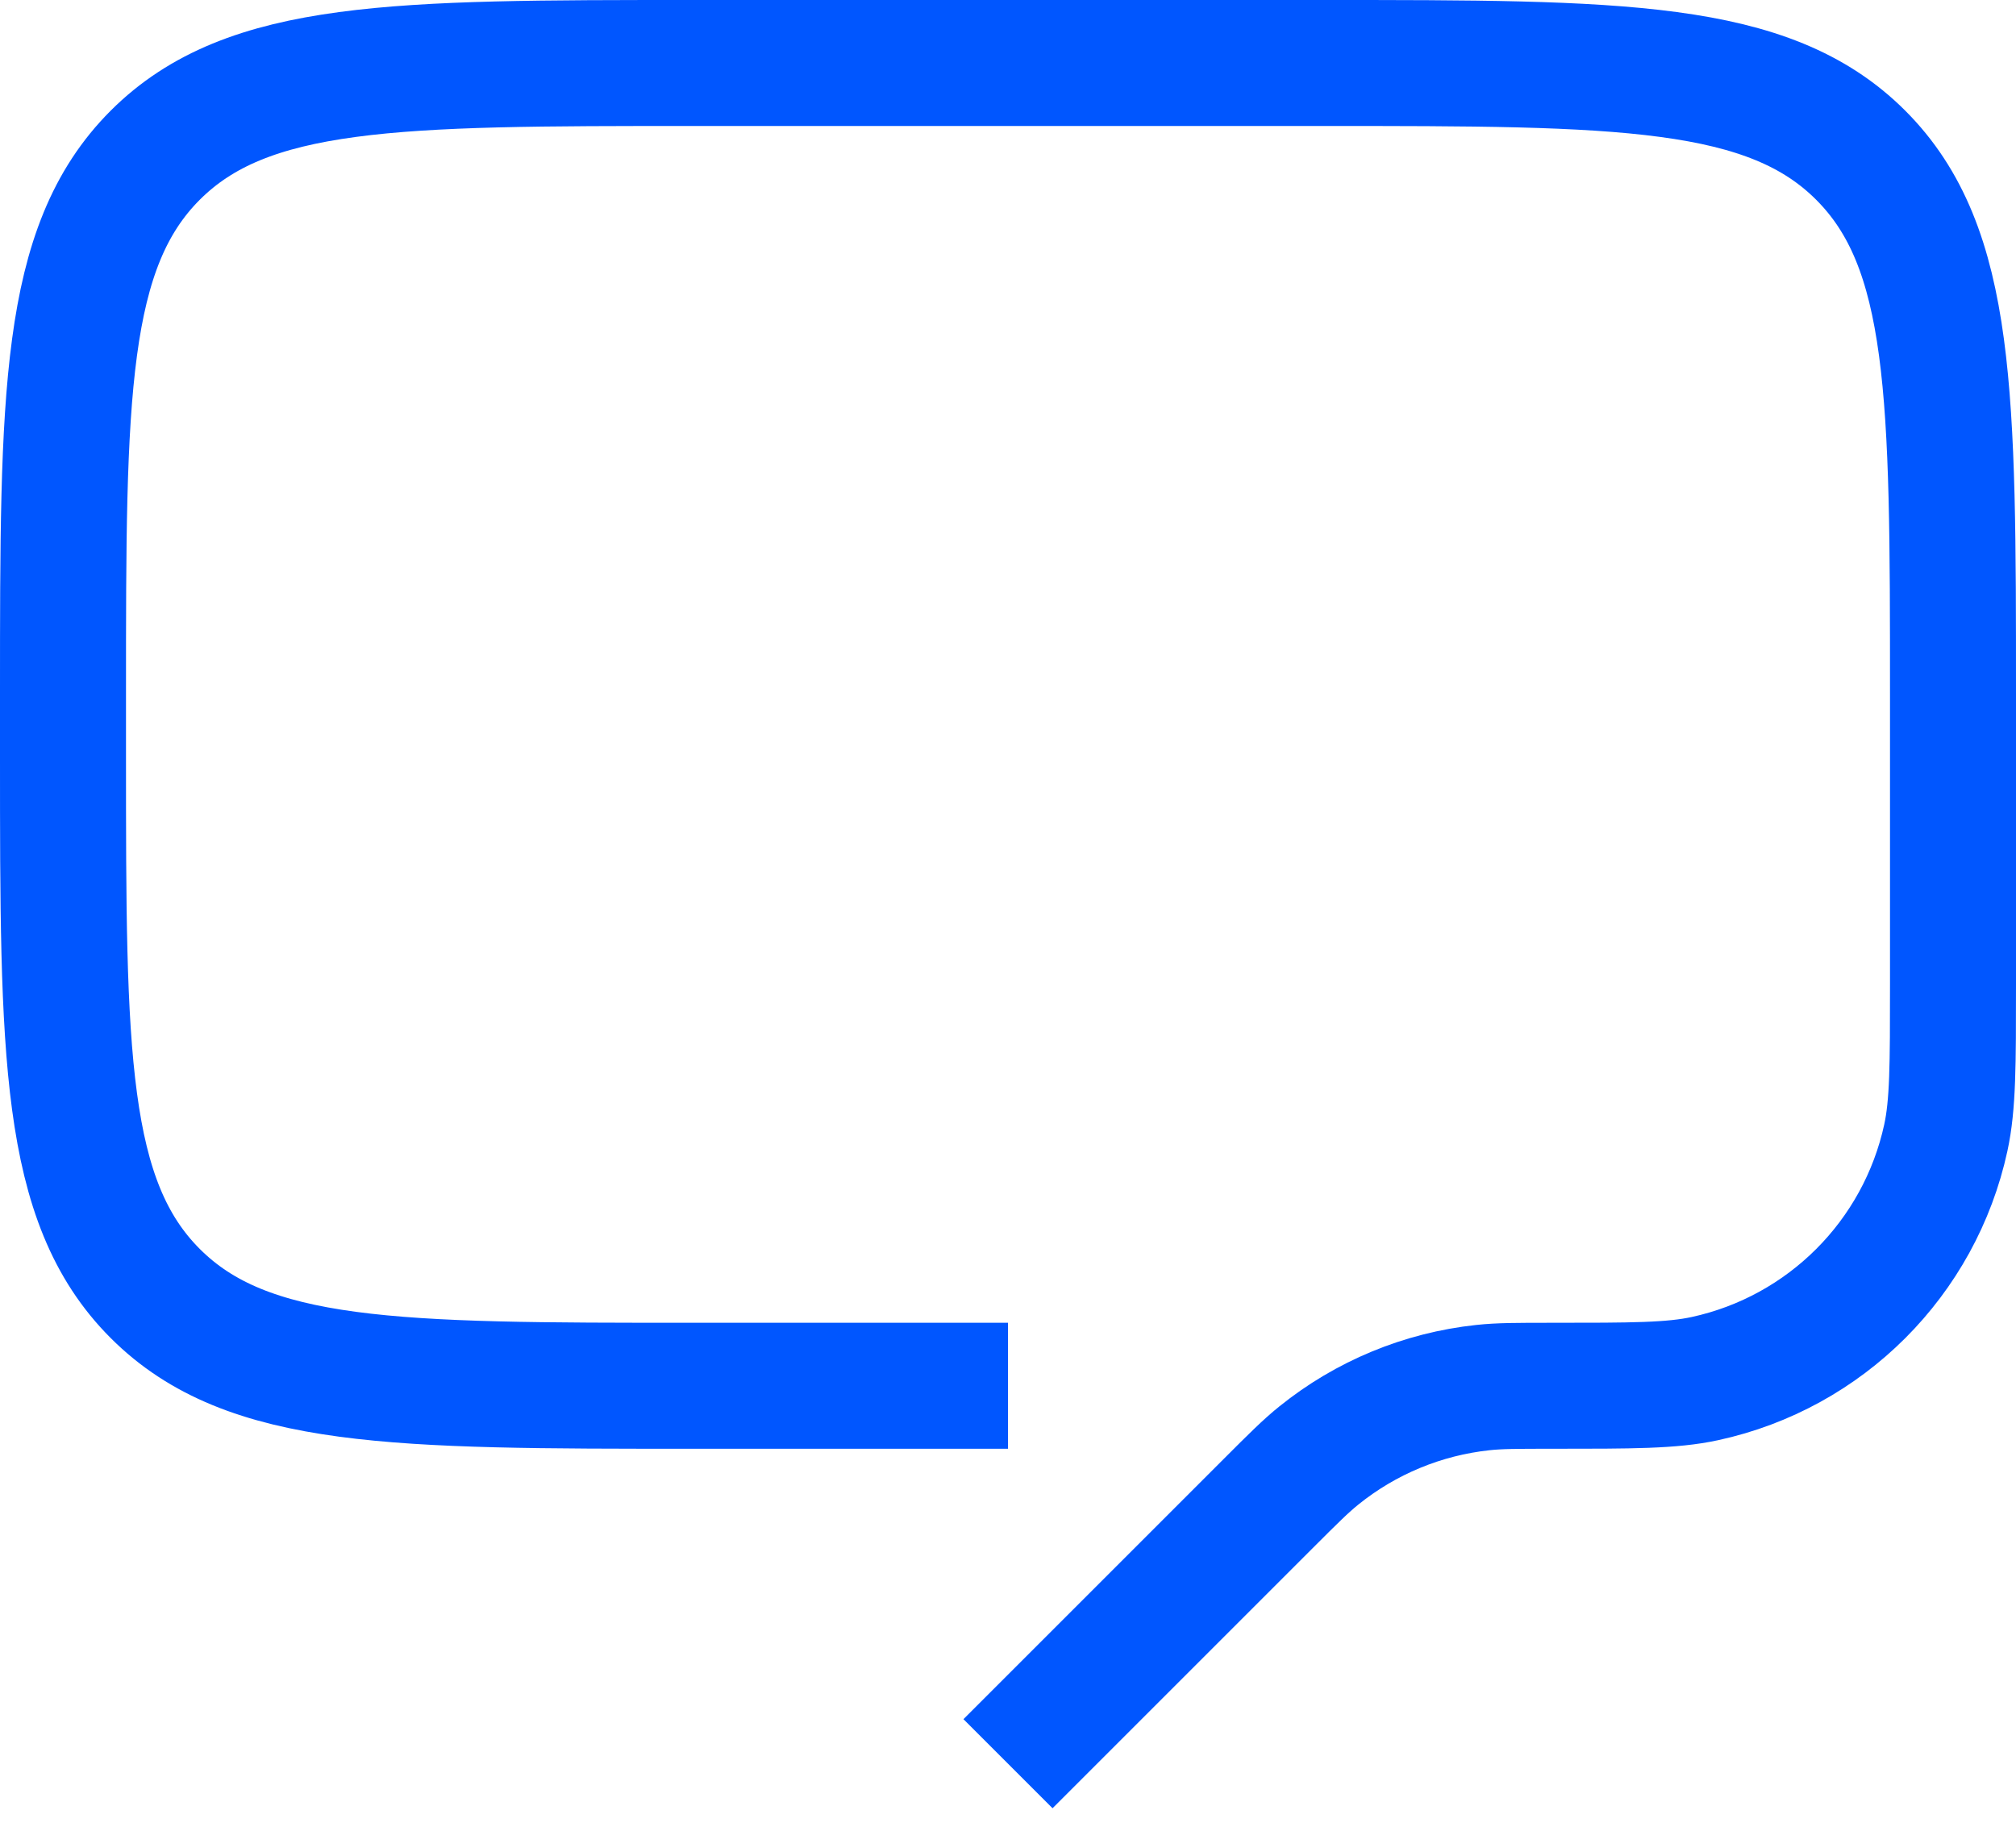
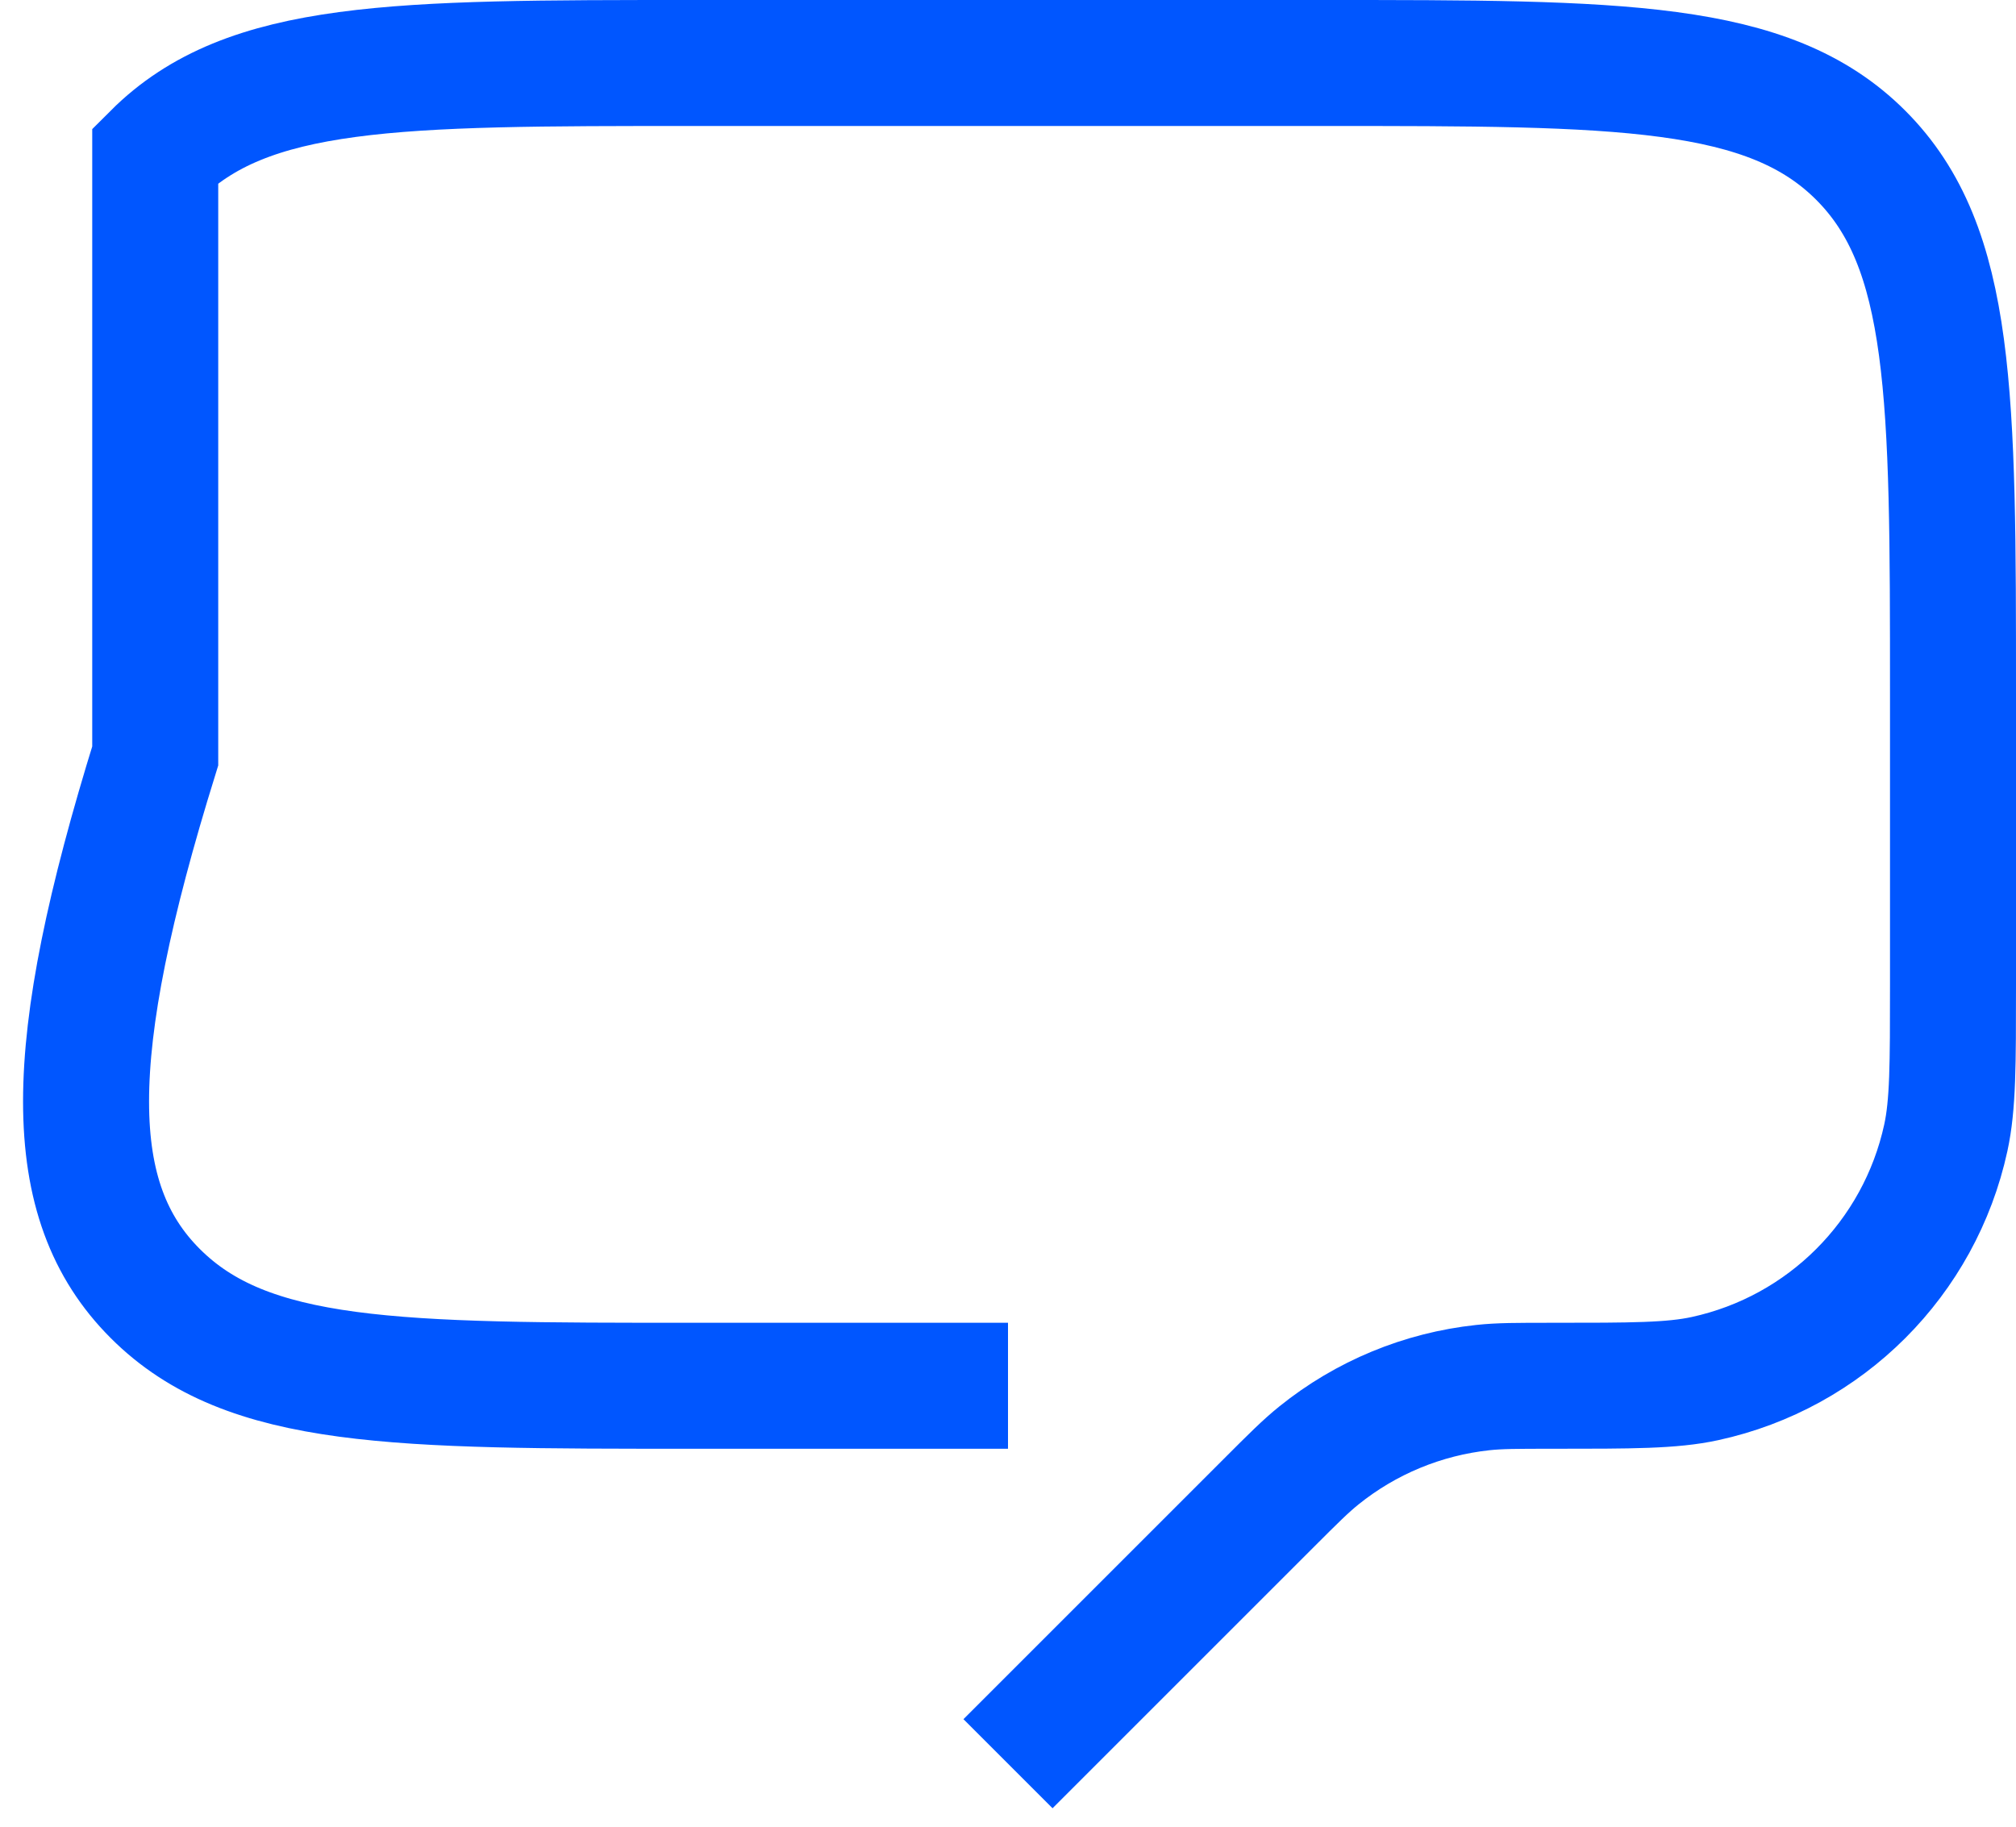
<svg xmlns="http://www.w3.org/2000/svg" width="32" height="29" viewBox="0 0 32 29" fill="none">
-   <path d="M16 28L20.136 23.864C20.529 23.471 20.725 23.275 20.934 23.107C21.68 22.505 22.584 22.131 23.537 22.029C23.803 22 24.081 22 24.636 22V22C25.904 22 26.538 22 27.063 21.886C28.976 21.47 30.47 19.976 30.886 18.063C31 17.538 31 16.904 31 15.636V11C31 6.286 31 3.929 29.535 2.464C28.071 1 25.714 1 21 1H11C6.286 1 3.929 1 2.464 2.464C1 3.929 1 6.286 1 11V12C1 16.714 1 19.071 2.464 20.535C3.929 22 6.286 22 11 22H16" stroke="#0056FF" stroke-width="2" />
+   <path d="M16 28L20.136 23.864C20.529 23.471 20.725 23.275 20.934 23.107C21.68 22.505 22.584 22.131 23.537 22.029C23.803 22 24.081 22 24.636 22V22C25.904 22 26.538 22 27.063 21.886C28.976 21.47 30.47 19.976 30.886 18.063C31 17.538 31 16.904 31 15.636V11C31 6.286 31 3.929 29.535 2.464C28.071 1 25.714 1 21 1H11C6.286 1 3.929 1 2.464 2.464V12C1 16.714 1 19.071 2.464 20.535C3.929 22 6.286 22 11 22H16" stroke="#0056FF" stroke-width="2" />
</svg>